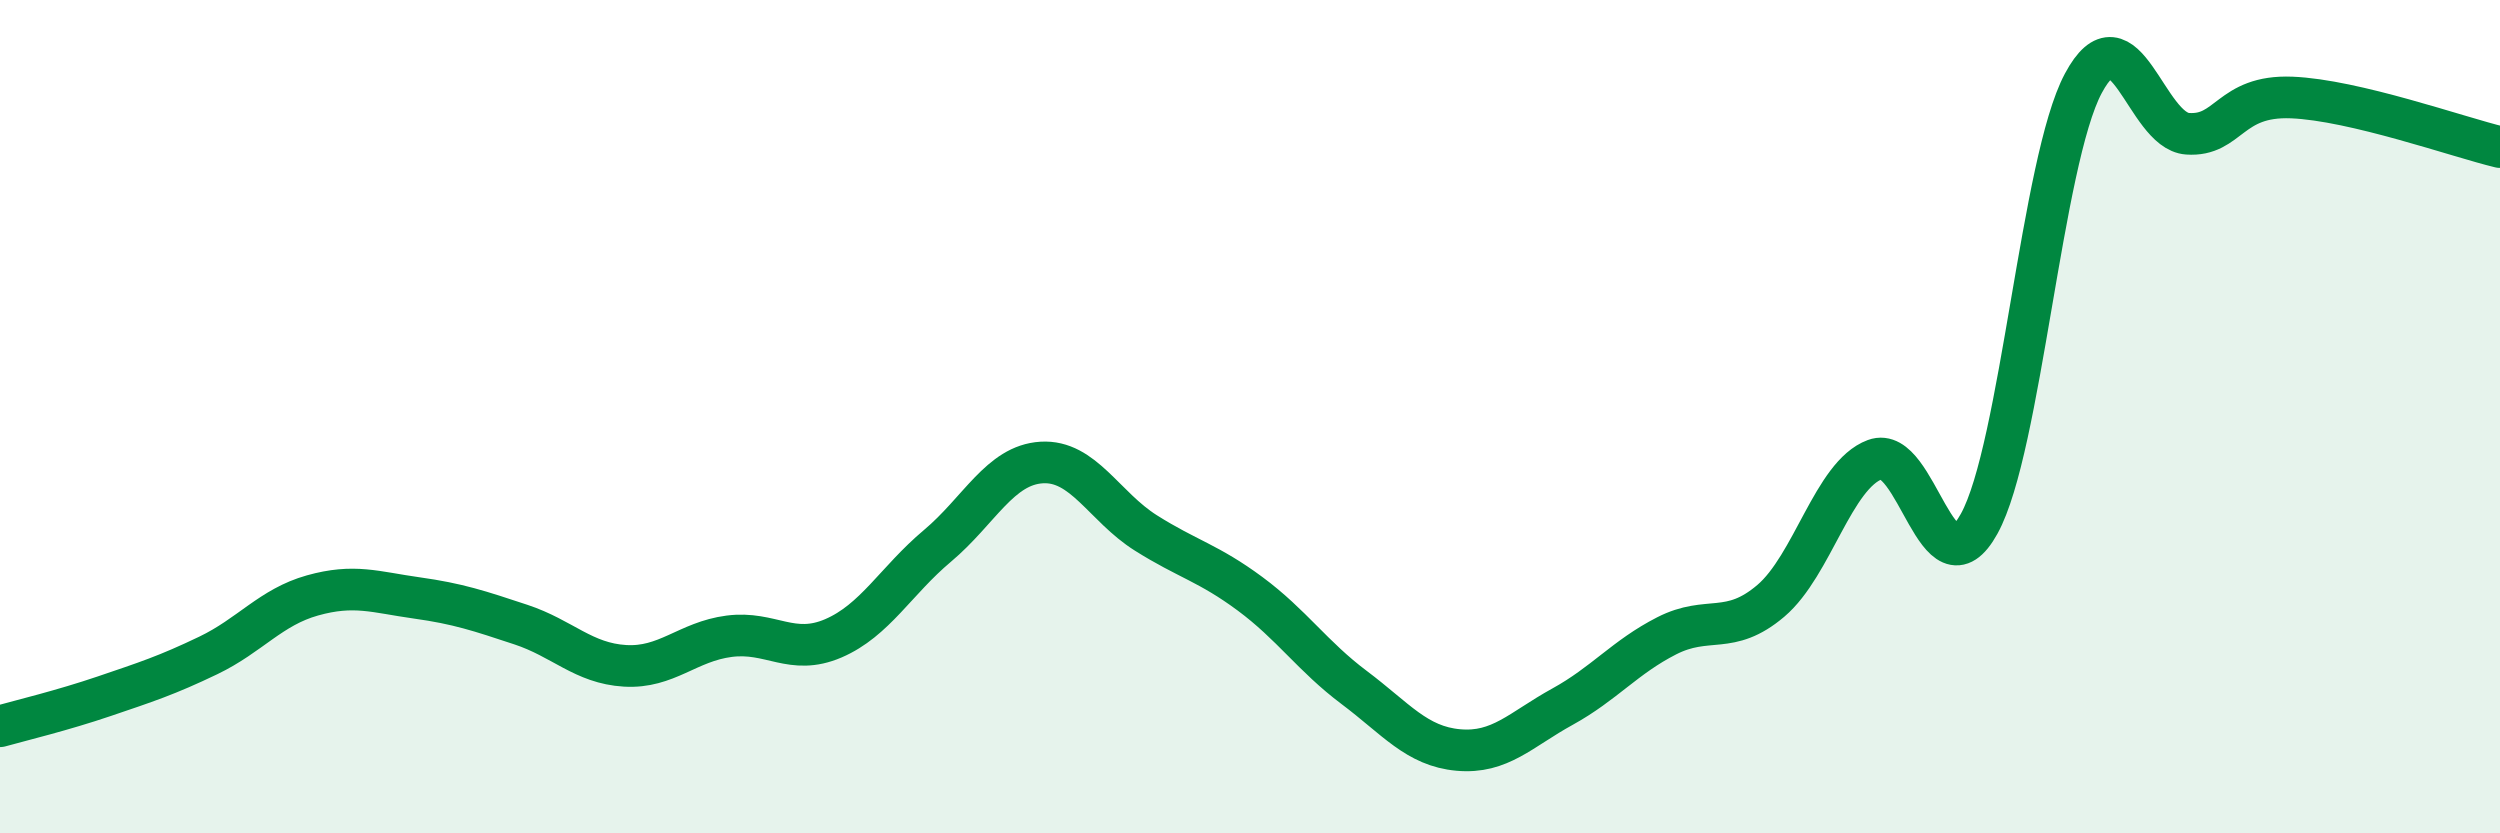
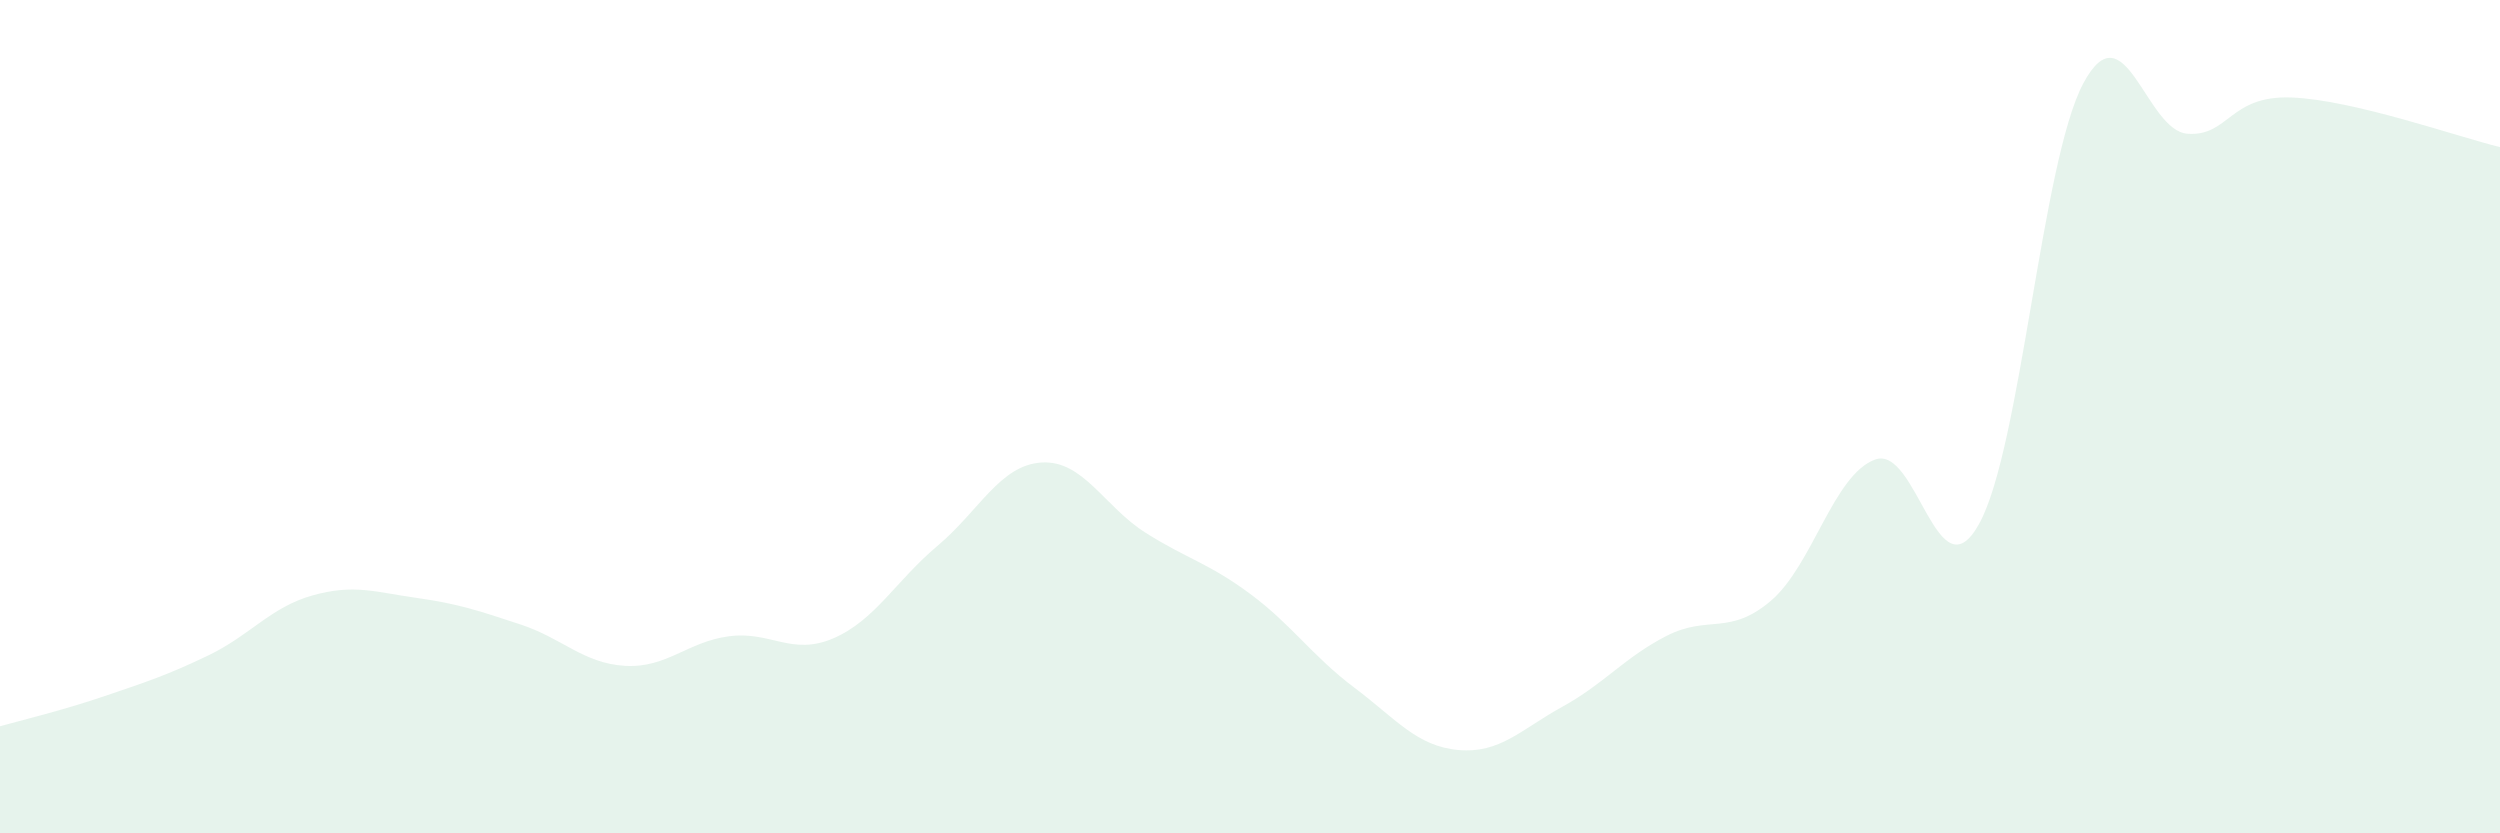
<svg xmlns="http://www.w3.org/2000/svg" width="60" height="20" viewBox="0 0 60 20">
  <path d="M 0,17.43 C 0.5,17.29 1.5,17.05 2.5,16.71 C 3.5,16.37 4,16.21 5,15.73 C 6,15.25 6.5,14.57 7.5,14.29 C 8.5,14.01 9,14.21 10,14.35 C 11,14.49 11.5,14.66 12.5,14.99 C 13.5,15.32 14,15.92 15,15.98 C 16,16.04 16.5,15.4 17.5,15.27 C 18.5,15.14 19,15.75 20,15.32 C 21,14.89 21.5,13.94 22.5,13.1 C 23.5,12.26 24,11.16 25,11.1 C 26,11.04 26.5,12.16 27.5,12.79 C 28.5,13.42 29,13.51 30,14.25 C 31,14.99 31.5,15.75 32.5,16.5 C 33.5,17.25 34,17.91 35,18 C 36,18.09 36.5,17.51 37.5,16.96 C 38.5,16.41 39,15.77 40,15.26 C 41,14.75 41.5,15.27 42.5,14.42 C 43.5,13.57 44,11.4 45,11.03 C 46,10.66 46.5,14.38 47.5,12.57 C 48.5,10.76 49,3.87 50,2 C 51,0.13 51.5,3.14 52.5,3.21 C 53.5,3.28 53.5,2.28 55,2.34 C 56.5,2.4 59,3.29 60,3.53L60 20L0 20Z" fill="#008740" opacity="0.1" stroke-linecap="round" stroke-linejoin="round" />
-   <path d="M 0,17.43 C 0.5,17.29 1.5,17.05 2.5,16.71 C 3.5,16.37 4,16.21 5,15.73 C 6,15.25 6.5,14.57 7.5,14.29 C 8.5,14.01 9,14.21 10,14.35 C 11,14.49 11.5,14.66 12.5,14.99 C 13.5,15.32 14,15.92 15,15.98 C 16,16.04 16.5,15.4 17.5,15.27 C 18.5,15.14 19,15.75 20,15.32 C 21,14.89 21.5,13.94 22.5,13.1 C 23.5,12.26 24,11.16 25,11.1 C 26,11.04 26.5,12.16 27.5,12.79 C 28.5,13.42 29,13.51 30,14.25 C 31,14.99 31.5,15.75 32.5,16.5 C 33.5,17.25 34,17.91 35,18 C 36,18.09 36.5,17.51 37.5,16.96 C 38.5,16.41 39,15.77 40,15.26 C 41,14.75 41.5,15.27 42.5,14.42 C 43.5,13.57 44,11.4 45,11.03 C 46,10.66 46.5,14.38 47.5,12.57 C 48.5,10.76 49,3.87 50,2 C 51,0.13 51.5,3.14 52.5,3.21 C 53.5,3.28 53.5,2.28 55,2.34 C 56.5,2.4 59,3.29 60,3.53" stroke="#008740" stroke-width="1" fill="none" stroke-linecap="round" stroke-linejoin="round" />
</svg>